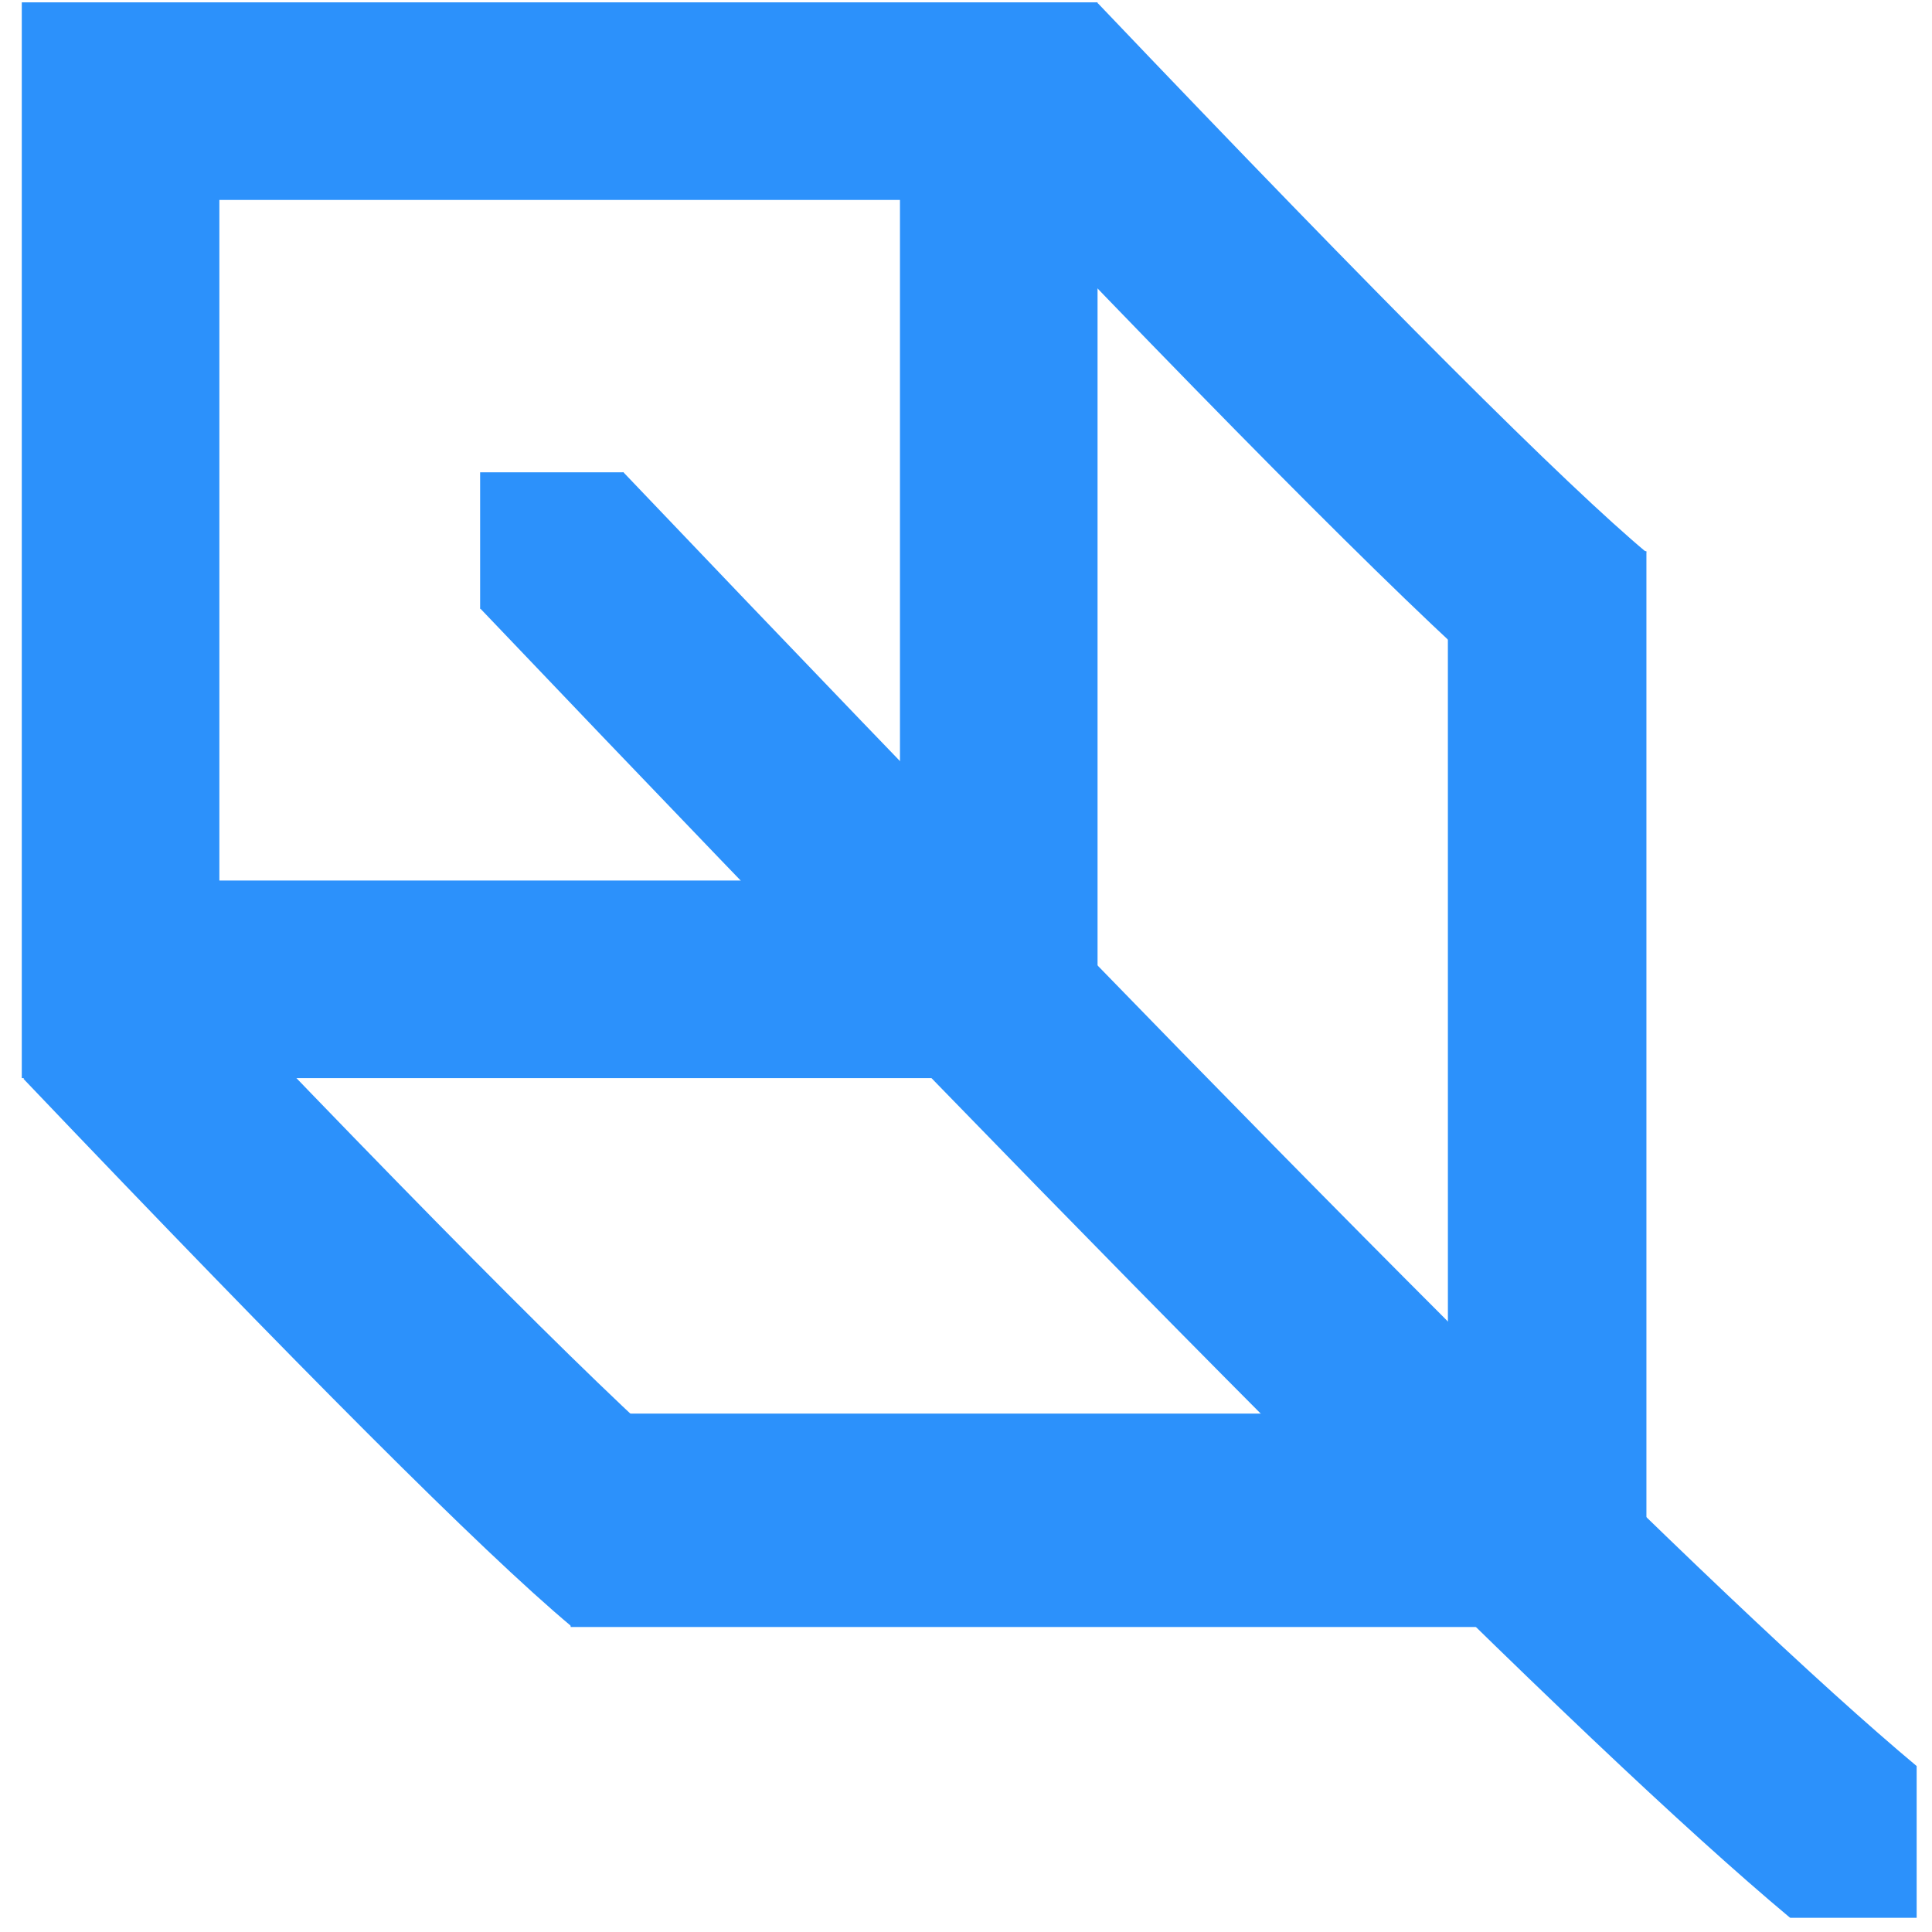
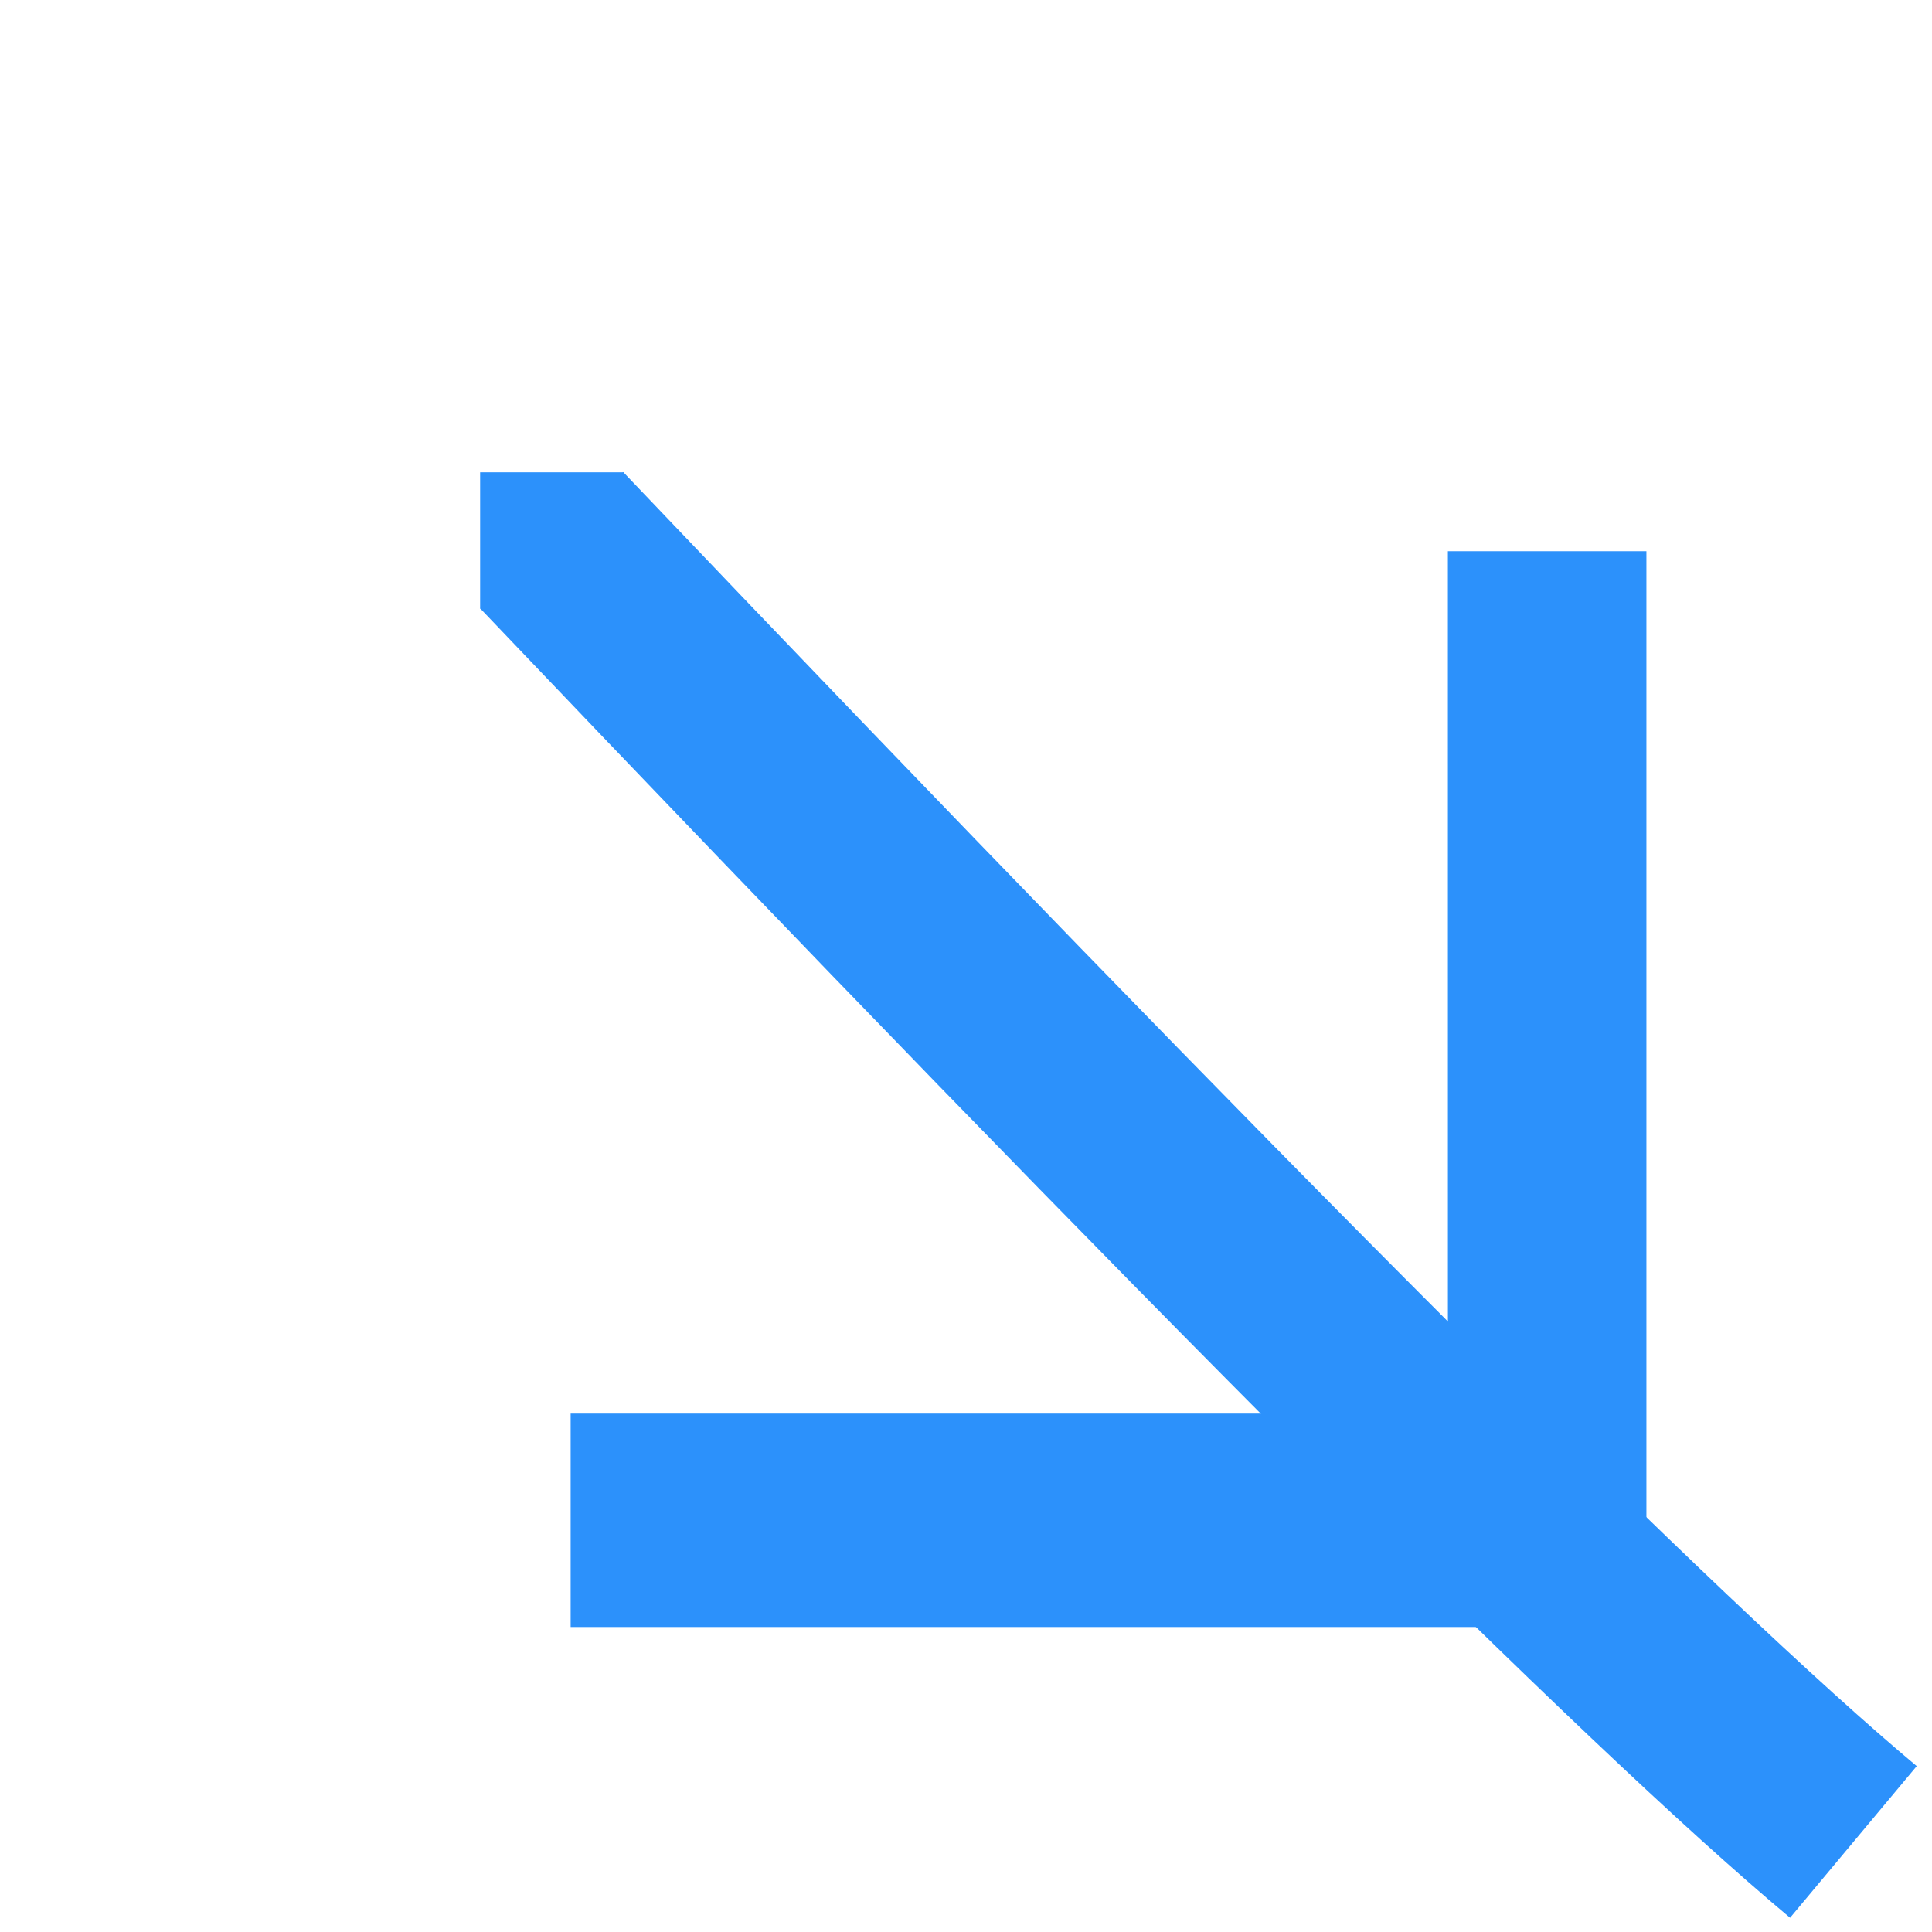
<svg xmlns="http://www.w3.org/2000/svg" width="88px" height="88px" viewBox="0 0 88 88" version="1.1">
  <title>Group Copy</title>
  <g id="Page-1" stroke="none" stroke-width="1" fill="none" fill-rule="evenodd">
    <g id="LegaLight" transform="translate(-91, -361)" stroke="#2C91FB">
      <g id="Group-Copy" transform="translate(94.492, 363.607)">
        <path d="M67,27 L67,67 L27,67 L27,66.281 L66.958,66.281 L66.957,27 L67,27 Z" id="Combined-Shape" stroke-width="9" />
-         <rect id="Rectangle" stroke-width="9" x="2" y="2" width="40" height="40" />
-         <path d="M0.832,43.425 C13.448,56.665 21.647,64.865 25.431,68.025" id="Path-2" stroke-width="9" />
-         <path d="M43.252,0.64 C56.259,14.291 64.714,22.745 68.615,26.003" id="Path-2" stroke-width="9" />
        <path d="M21.637,22 C52.044,53.912 71.808,73.675 80.928,81.291" id="Path-2" stroke-width="9" />
        <path d="M24.405,19.406 L24.405,24.616 L18.877,24.616 L18.877,19.406 L24.405,19.406 Z" id="Rectangle-2" fill="#2C91FB" />
-         <path d="M83.309,78.336 L83.309,84.246 L78.551,84.246 L78.551,78.336 L83.309,78.336 Z" id="Rectangle-2" fill="#2C91FB" />
      </g>
    </g>
  </g>
</svg>